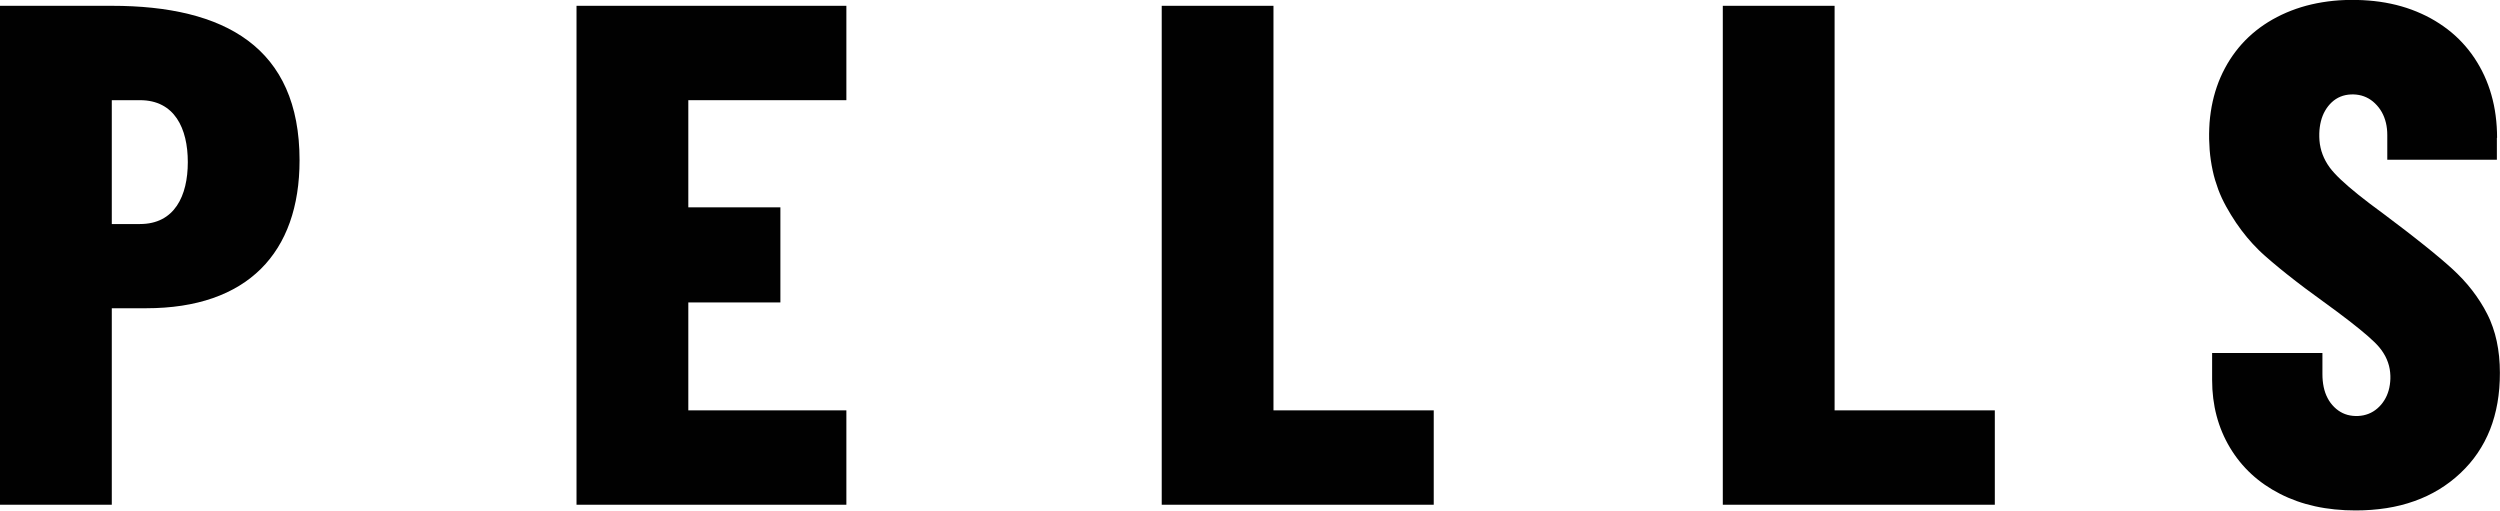
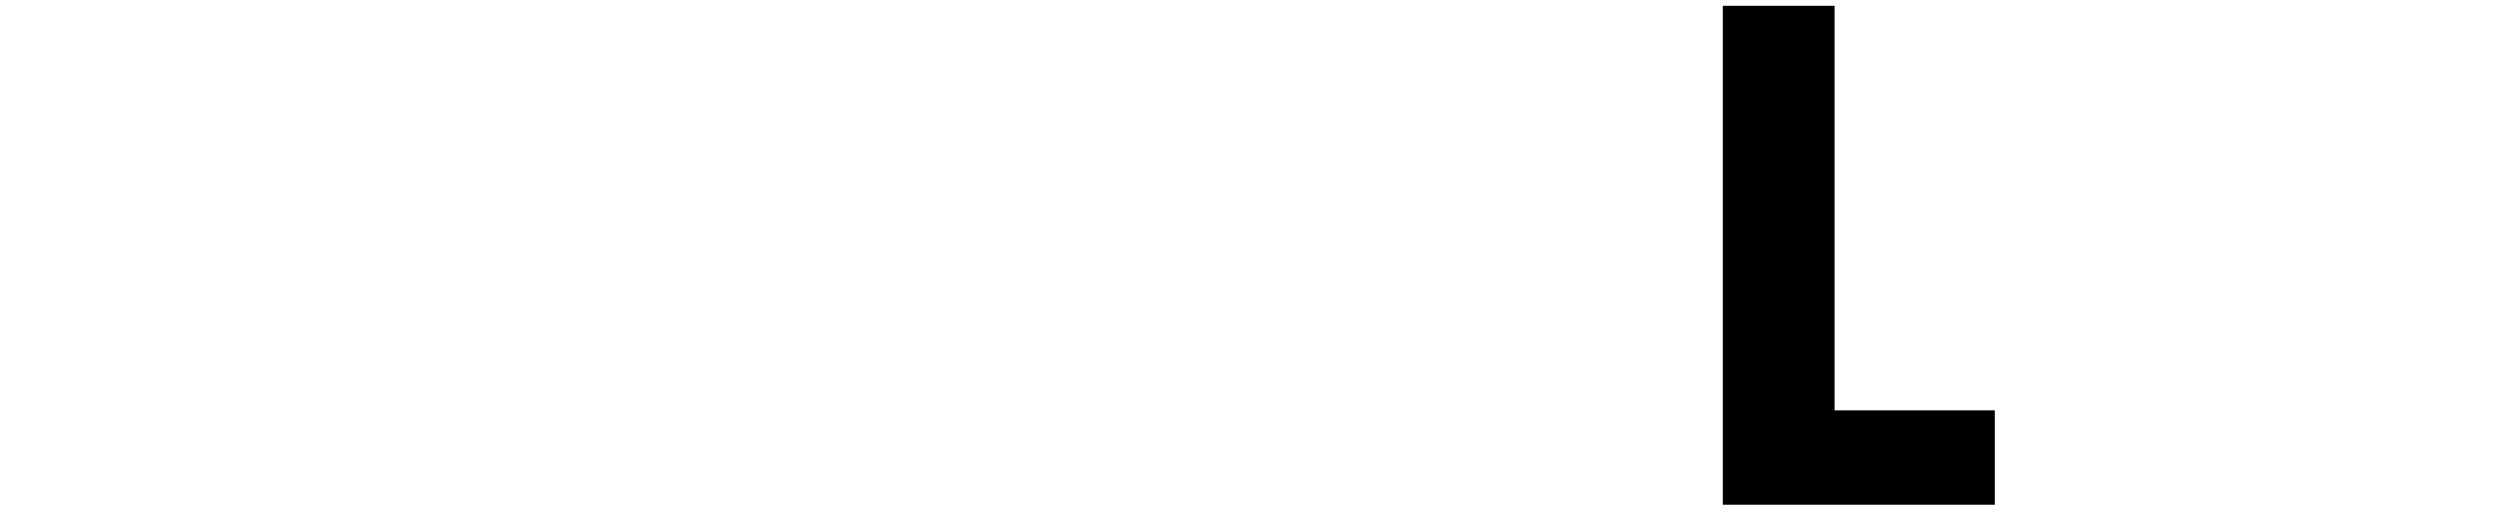
<svg xmlns="http://www.w3.org/2000/svg" id="Vrstva_2" data-name="Vrstva 2" viewBox="0 0 555.49 113.44">
  <defs>
    <style>
      .cls-1 {
        fill: #010101;
      }
    </style>
  </defs>
  <g id="Vrstva_1-2" data-name="Vrstva 1">
    <g>
-       <polygon class="cls-1" points="258.13 112.15 258.13 1.29 282.96 1.29 282.96 91.18 318.57 91.18 318.57 112.15 258.13 112.15" />
-       <polygon class="cls-1" points="128.1 112.15 188.06 112.15 188.06 91.18 152.94 91.18 152.94 67.2 173.4 67.2 173.4 46.07 152.94 46.07 152.94 22.26 188.06 22.26 188.06 1.29 152.94 1.29 128.1 1.29 128.1 112.15" />
      <polygon class="cls-1" points="382.8 112.15 382.8 1.29 407.64 1.29 407.64 91.18 443.24 91.18 443.24 112.15 382.8 112.15" />
-       <path class="cls-1" d="M554.84,30.62c0-1.66-.1-3.31-.32-4.96-.2-1.55-.52-3.1-.95-4.6-.41-1.46-.94-2.88-1.57-4.26-.63-1.36-1.36-2.66-2.19-3.91-.81-1.21-1.72-2.36-2.72-3.43-1-1.07-2.08-2.05-3.24-2.94-1.19-.91-2.45-1.73-3.76-2.45-.68-.37-1.37-.72-2.07-1.03-.71-.32-1.43-.62-2.16-.89-1.5-.55-3.04-.99-4.6-1.32-1.64-.35-3.3-.58-4.97-.71-.87-.07-1.75-.11-2.63-.13-.88-.02-1.77,0-2.65.02-1.69.06-3.37.23-5.03.5-1.58.26-3.15.62-4.68,1.09-1.48.46-2.93,1.02-4.33,1.68-1.36.65-2.68,1.39-3.94,2.24-1.21.82-2.35,1.73-3.41,2.73-1.05.99-2.02,2.07-2.89,3.22-.89,1.17-1.68,2.41-2.37,3.71-.7,1.31-1.3,2.68-1.78,4.09-.5,1.44-.88,2.92-1.16,4.42-.14.79-.26,1.58-.35,2.37-.09.79-.15,1.59-.18,2.39-.04.83-.04,1.66-.03,2.48.02.8.06,1.61.12,2.41.06.76.15,1.53.26,2.29.11.76.25,1.51.41,2.26.15.71.33,1.42.54,2.12s.44,1.39.69,2.07c.25.66.52,1.32.82,1.96.3.64.63,1.27.97,1.9.34.61.69,1.21,1.05,1.8.36.59.74,1.18,1.13,1.76.75,1.1,1.55,2.18,2.4,3.2.82.99,1.7,1.94,2.62,2.85.23.22.46.44.69.66s.47.43.71.64c.5.44,1,.88,1.51,1.31,1.1.94,2.23,1.86,3.36,2.76,2.65,2.11,5.36,4.14,8.11,6.11,1.03.74,2.05,1.49,3.07,2.25.89.66,1.78,1.34,2.66,2.02.76.59,1.52,1.18,2.26,1.79.63.51,1.25,1.03,1.86,1.56.5.44.99.88,1.47,1.35.2.2.4.4.59.6.19.2.37.4.54.61.34.41.65.83.92,1.28.27.43.51.88.71,1.35.2.46.36.93.49,1.42.13.48.21.98.26,1.47.02.25.04.5.05.76,0,.24,0,.47,0,.71-.02.44-.05.87-.12,1.31-.06.42-.15.83-.26,1.23-.11.39-.25.78-.41,1.15-.32.73-.75,1.42-1.27,2.03-.26.3-.54.58-.84.84-.29.25-.6.48-.93.68-.33.2-.67.37-1.03.51-.36.14-.73.25-1.11.33-.39.08-.78.13-1.17.15-.4.02-.81.01-1.21-.03-.39-.04-.78-.11-1.16-.21-.37-.1-.74-.24-1.08-.4-.35-.17-.68-.36-1-.59-.32-.23-.62-.48-.9-.76-.14-.14-.28-.29-.41-.44-.13-.16-.26-.32-.39-.48-.25-.34-.47-.69-.66-1.06-.41-.77-.69-1.61-.87-2.46-.2-.94-.28-1.91-.28-2.87v-4.69h-24.51v5.97c0,5.65,1.33,10.64,3.97,15.06,2.65,4.42,6.34,7.82,11.13,10.27,1.21.62,2.46,1.15,3.74,1.61,1.32.47,2.67.85,4.04,1.15,1.44.32,2.89.54,4.35.69,1.55.16,3.11.23,4.66.23,2.31,0,4.62-.16,6.9-.52,2.1-.33,4.17-.84,6.17-1.56.96-.34,1.9-.73,2.81-1.16.9-.43,1.78-.9,2.64-1.42.85-.52,1.67-1.08,2.46-1.68.8-.61,1.56-1.25,2.29-1.94.72-.68,1.41-1.4,2.06-2.15.64-.74,1.23-1.52,1.78-2.33.55-.81,1.05-1.65,1.51-2.51.46-.87.87-1.77,1.24-2.69.37-.94.69-1.9.96-2.88.28-1.01.51-2.04.69-3.07.09-.54.18-1.08.24-1.62s.13-1.09.17-1.63c.05-.57.08-1.15.1-1.72.02-.58.03-1.15.03-1.73,0-1.22-.06-2.43-.18-3.64-.06-.57-.13-1.13-.22-1.7-.09-.56-.19-1.13-.31-1.68-.11-.53-.24-1.05-.39-1.58-.15-.52-.31-1.04-.49-1.55-.17-.49-.36-.98-.56-1.46-.2-.48-.43-.95-.66-1.41-.47-.94-.99-1.85-1.56-2.73-.56-.88-1.17-1.74-1.81-2.57-.67-.87-1.38-1.7-2.13-2.5-.75-.8-1.53-1.57-2.34-2.31-.47-.43-.94-.84-1.42-1.26-.48-.42-.96-.83-1.44-1.23-.58-.49-1.16-.97-1.74-1.44-.58-.48-1.17-.95-1.76-1.42-.68-.54-1.37-1.09-2.05-1.62-.69-.54-1.38-1.07-2.07-1.61-1.57-1.21-3.16-2.41-4.75-3.6-.99-.72-1.98-1.46-2.96-2.2-.86-.66-1.72-1.32-2.57-2-.73-.59-1.46-1.19-2.18-1.81-.61-.52-1.21-1.06-1.79-1.61-.48-.46-.96-.93-1.41-1.43-.19-.21-.38-.43-.57-.65-.18-.22-.35-.44-.51-.66-.63-.87-1.15-1.82-1.53-2.83-.19-.49-.34-1-.45-1.51-.12-.52-.2-1.04-.24-1.57-.02-.27-.04-.54-.04-.81,0-.25,0-.51,0-.76.01-.47.05-.94.11-1.4.06-.44.14-.88.25-1.31.1-.41.23-.82.39-1.22.15-.38.33-.76.54-1.12.2-.35.43-.69.68-1.01.25-.31.52-.61.81-.88.28-.26.59-.5.91-.71.32-.21.66-.38,1.02-.53.36-.15.73-.26,1.1-.34.39-.08.78-.13,1.18-.15.4-.02.81-.01,1.21.03.39.04.78.11,1.16.21.37.1.74.24,1.09.4.35.16.69.36,1.01.58.33.23.63.48.92.76.3.29.57.59.83.92.25.33.49.68.69,1.04.2.36.38.74.53,1.14.15.4.28.81.38,1.23.21.88.3,1.79.3,2.7v5.49h24.35v-4.84Z" />
-       <path class="cls-1" d="M24.84,1.29H0v110.86h24.84v-43.66h7.64c22.49,0,34.08-12.33,34.08-32.88C66.56,10.51,49.94,1.29,24.84,1.29M31.11,49.78h-6.27v-27.52h6.27c7.69,0,10.62,6.27,10.62,13.76s-2.93,13.76-10.62,13.76" />
    </g>
  </g>
</svg>